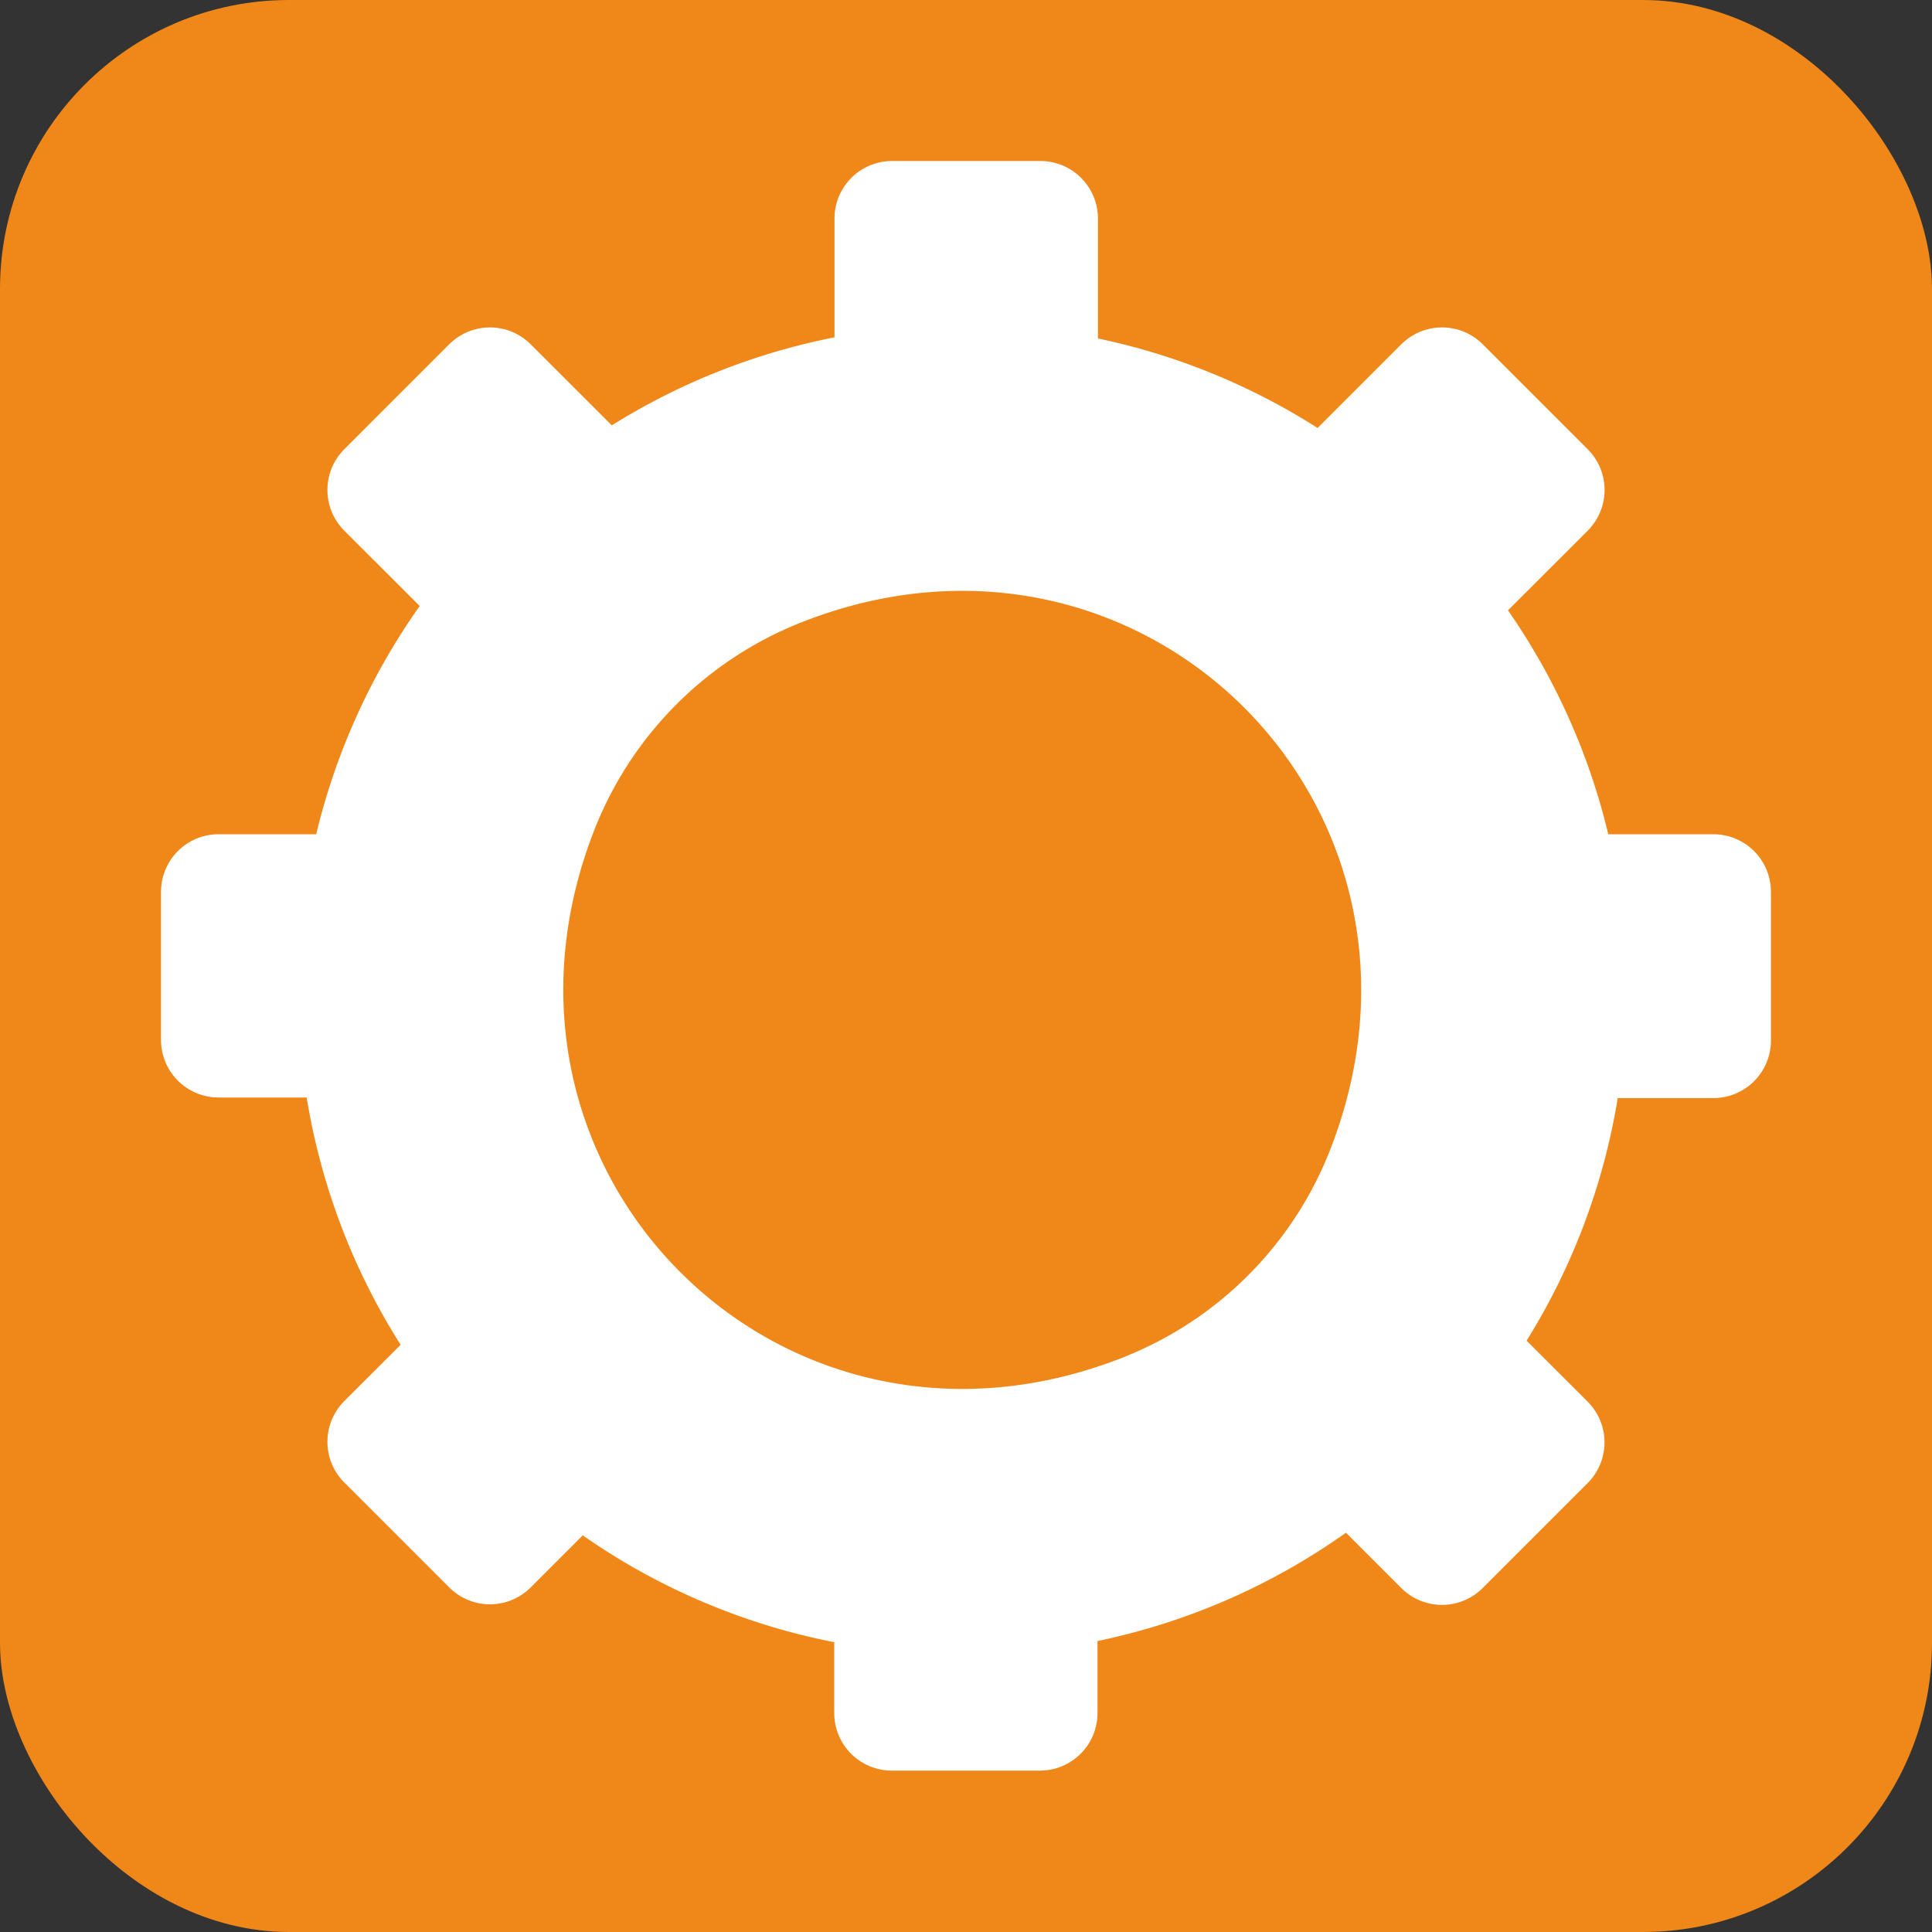
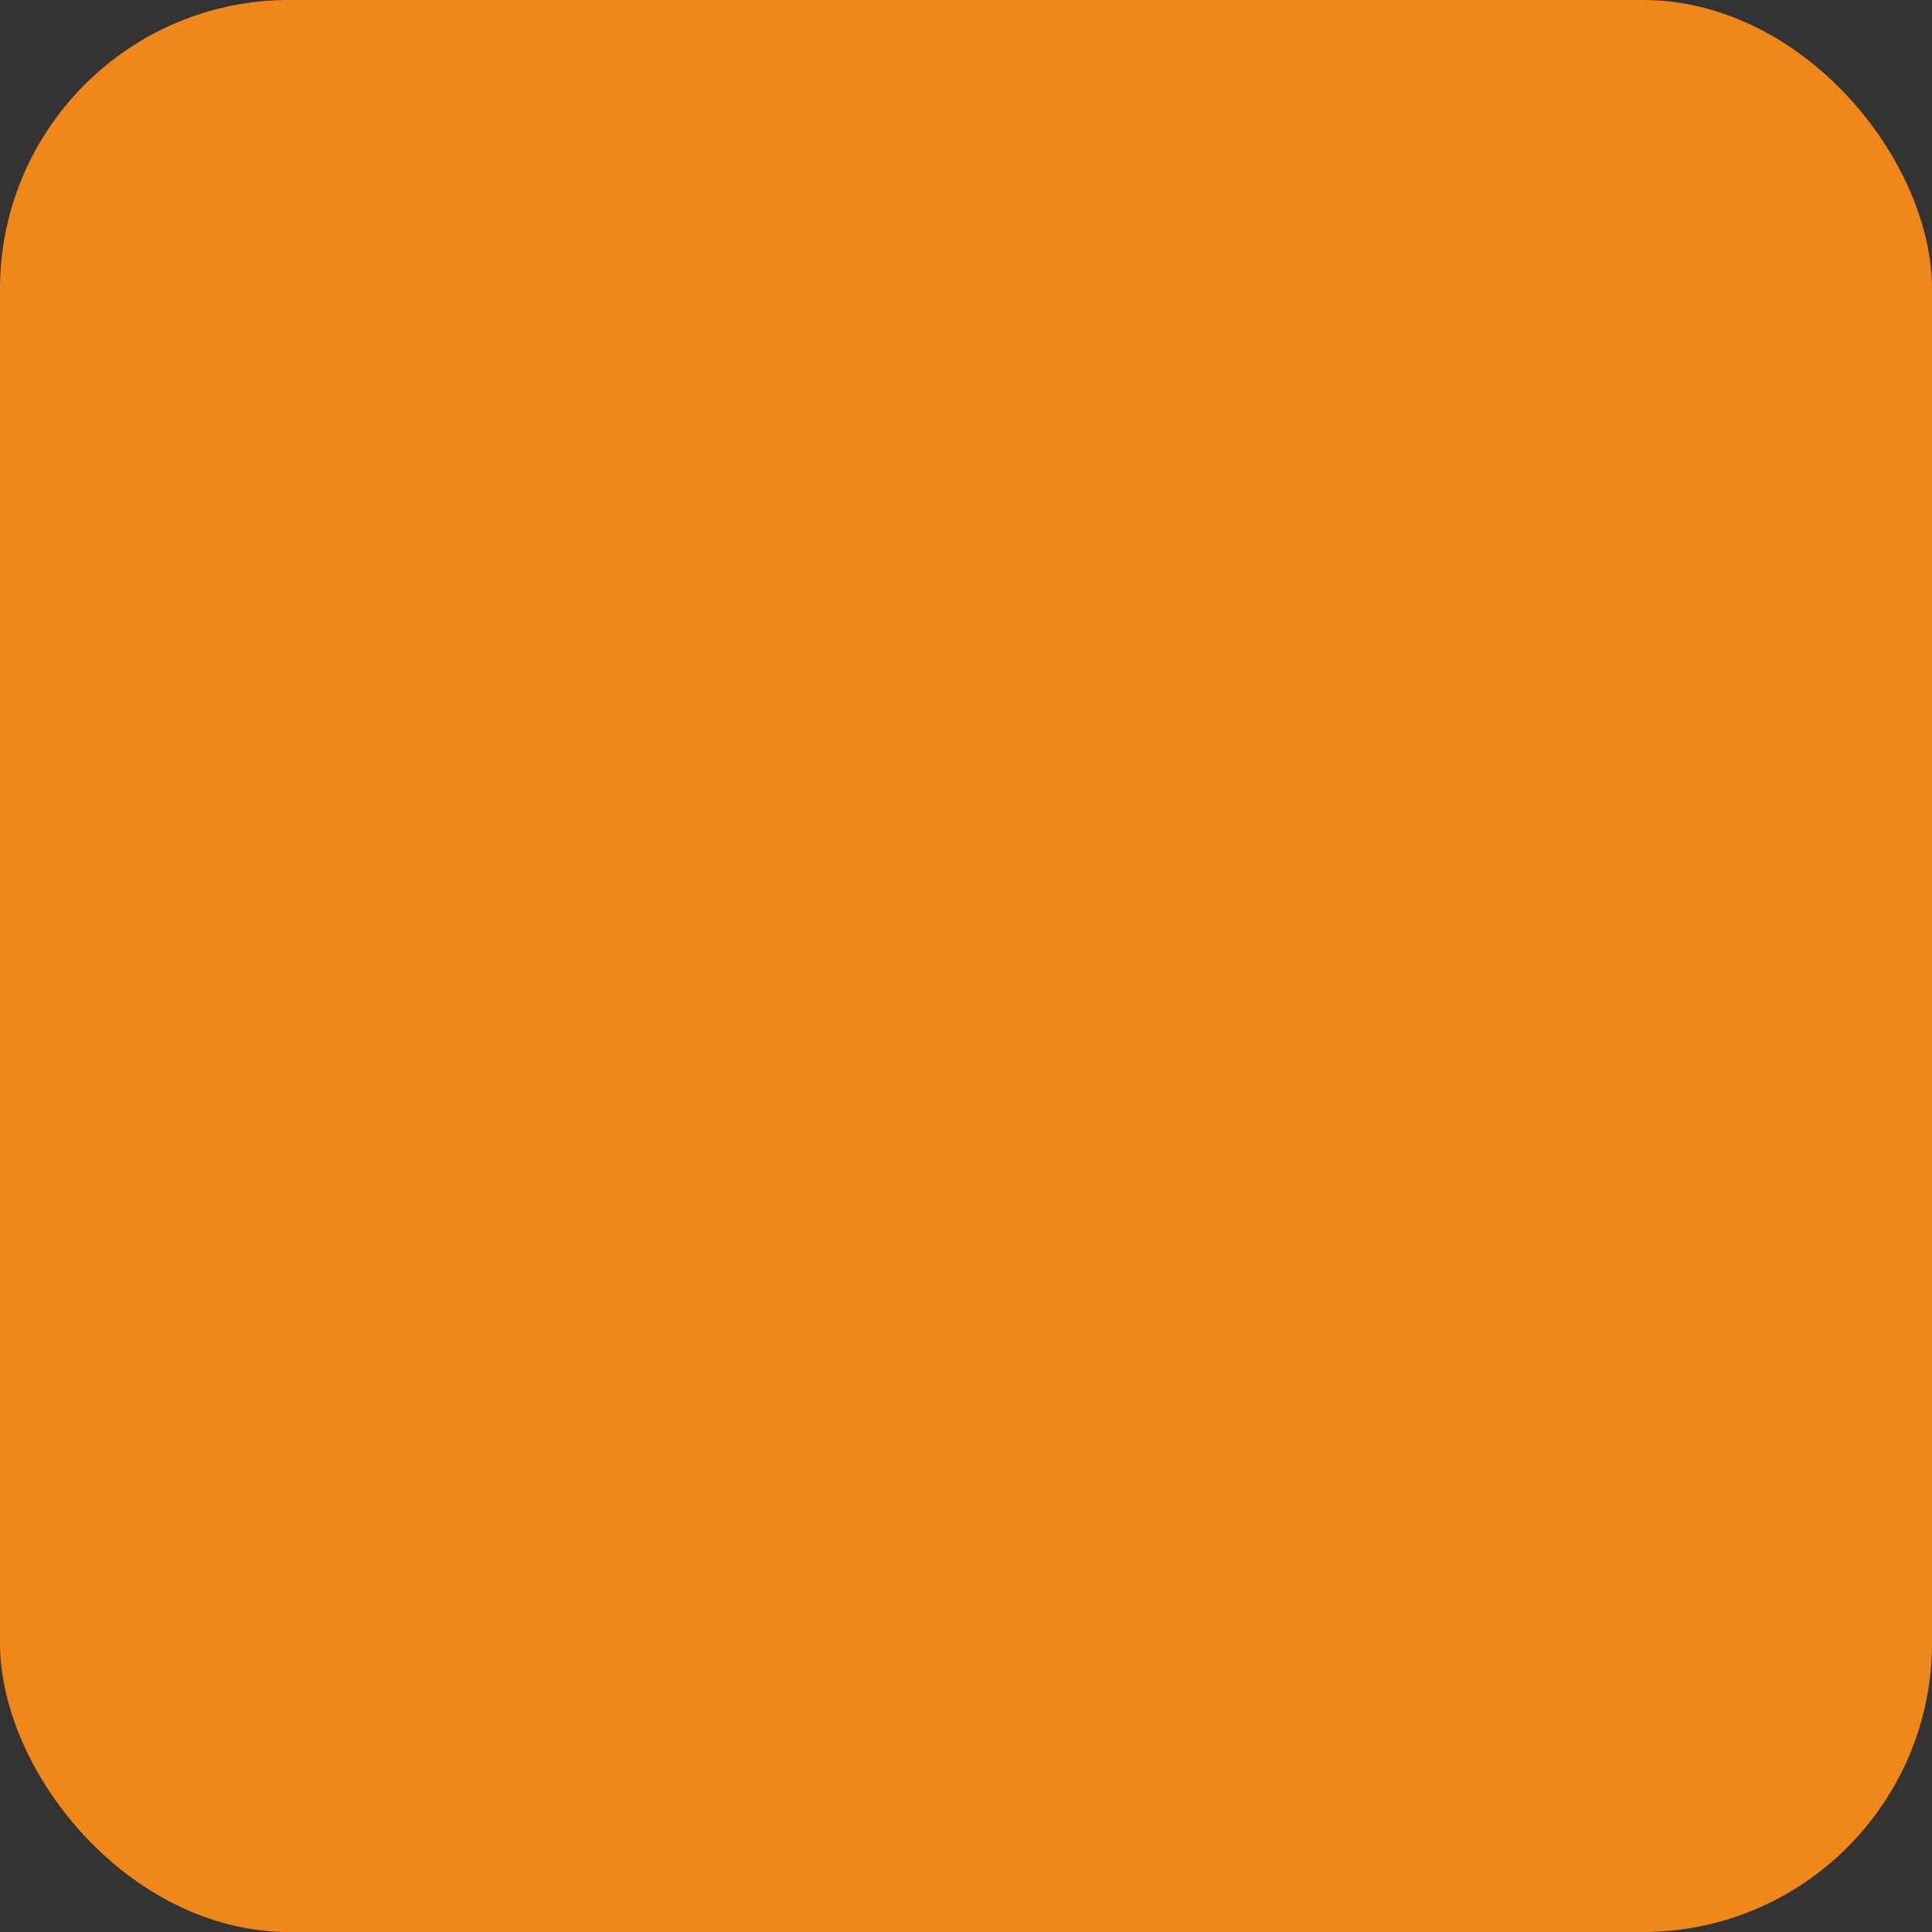
<svg xmlns="http://www.w3.org/2000/svg" viewBox="0 0 300 300">
  <rect x="0" y="0" width="300" height="300" fill="#333333" stroke="none" />
  <defs>
    <style>.cls-1{fill:#f08719;}.cls-2{fill:#fff;}</style>
  </defs>
  <g id="レイヤー_1" data-name="レイヤー 1">
    <rect class="cls-1" width="300" height="300" rx="44.88" />
  </g>
  <g id="オプション">
-     <path class="cls-2" d="M266.06,129.54H249.73a102.72,102.72,0,0,0-15.57-34.77L246.54,82.4a8.94,8.94,0,0,0,0-12.64l-16.3-16.3a8.94,8.94,0,0,0-12.64,0l-13,13a102.54,102.54,0,0,0-34.11-13.9V33.94A8.94,8.94,0,0,0,161.52,25h-23a8.94,8.94,0,0,0-8.94,8.94V52.38A102.65,102.65,0,0,0,95,66.05L82.4,53.46a8.94,8.94,0,0,0-12.64,0l-16.3,16.3a8.94,8.94,0,0,0,0,12.64L65.17,94.1A102.83,102.83,0,0,0,49.1,129.54H33.94A8.94,8.94,0,0,0,25,138.48v23a8.94,8.94,0,0,0,8.94,8.94H47.62a102.52,102.52,0,0,0,14.59,38.4l-8.75,8.74a8.94,8.94,0,0,0,0,12.64l16.3,16.3a8.94,8.94,0,0,0,12.64,0l8.09-8.09A102.67,102.67,0,0,0,129.54,255v11a8.94,8.94,0,0,0,8.94,8.94h23a8.94,8.94,0,0,0,8.94-8.94V254.82A102.67,102.67,0,0,0,209,238l8.59,8.59a8.94,8.94,0,0,0,12.64,0l16.3-16.3a8.94,8.94,0,0,0,0-12.64l-9.48-9.47a102.38,102.38,0,0,0,14.15-37.67h14.85a8.94,8.94,0,0,0,8.94-8.94v-23A8.94,8.94,0,0,0,266.06,129.54Zm-91.07,81c-53.51,21.65-104-28.89-82.41-82.4a57,57,0,0,1,31.26-31.26c53.52-21.65,104,28.89,82.41,82.4A56.94,56.94,0,0,1,175,210.53Z" />
-   </g>
+     </g>
</svg>